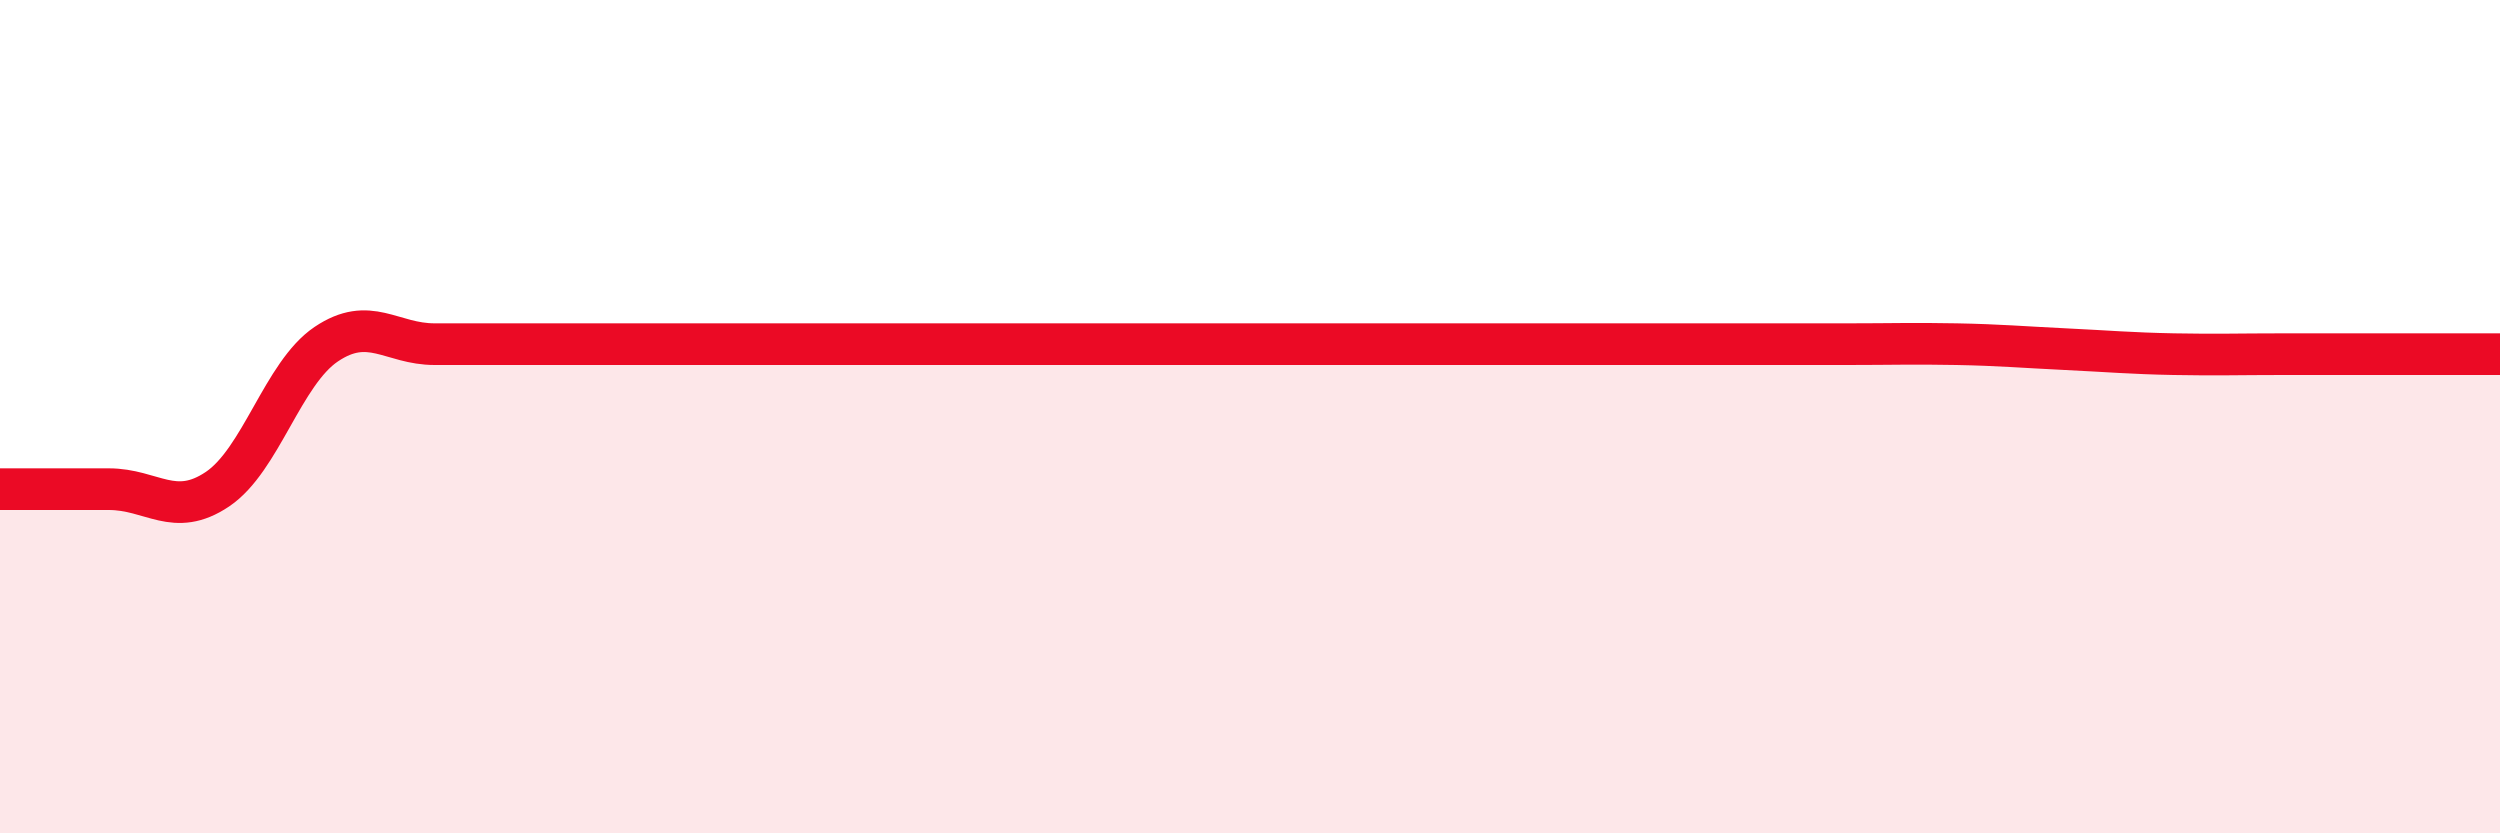
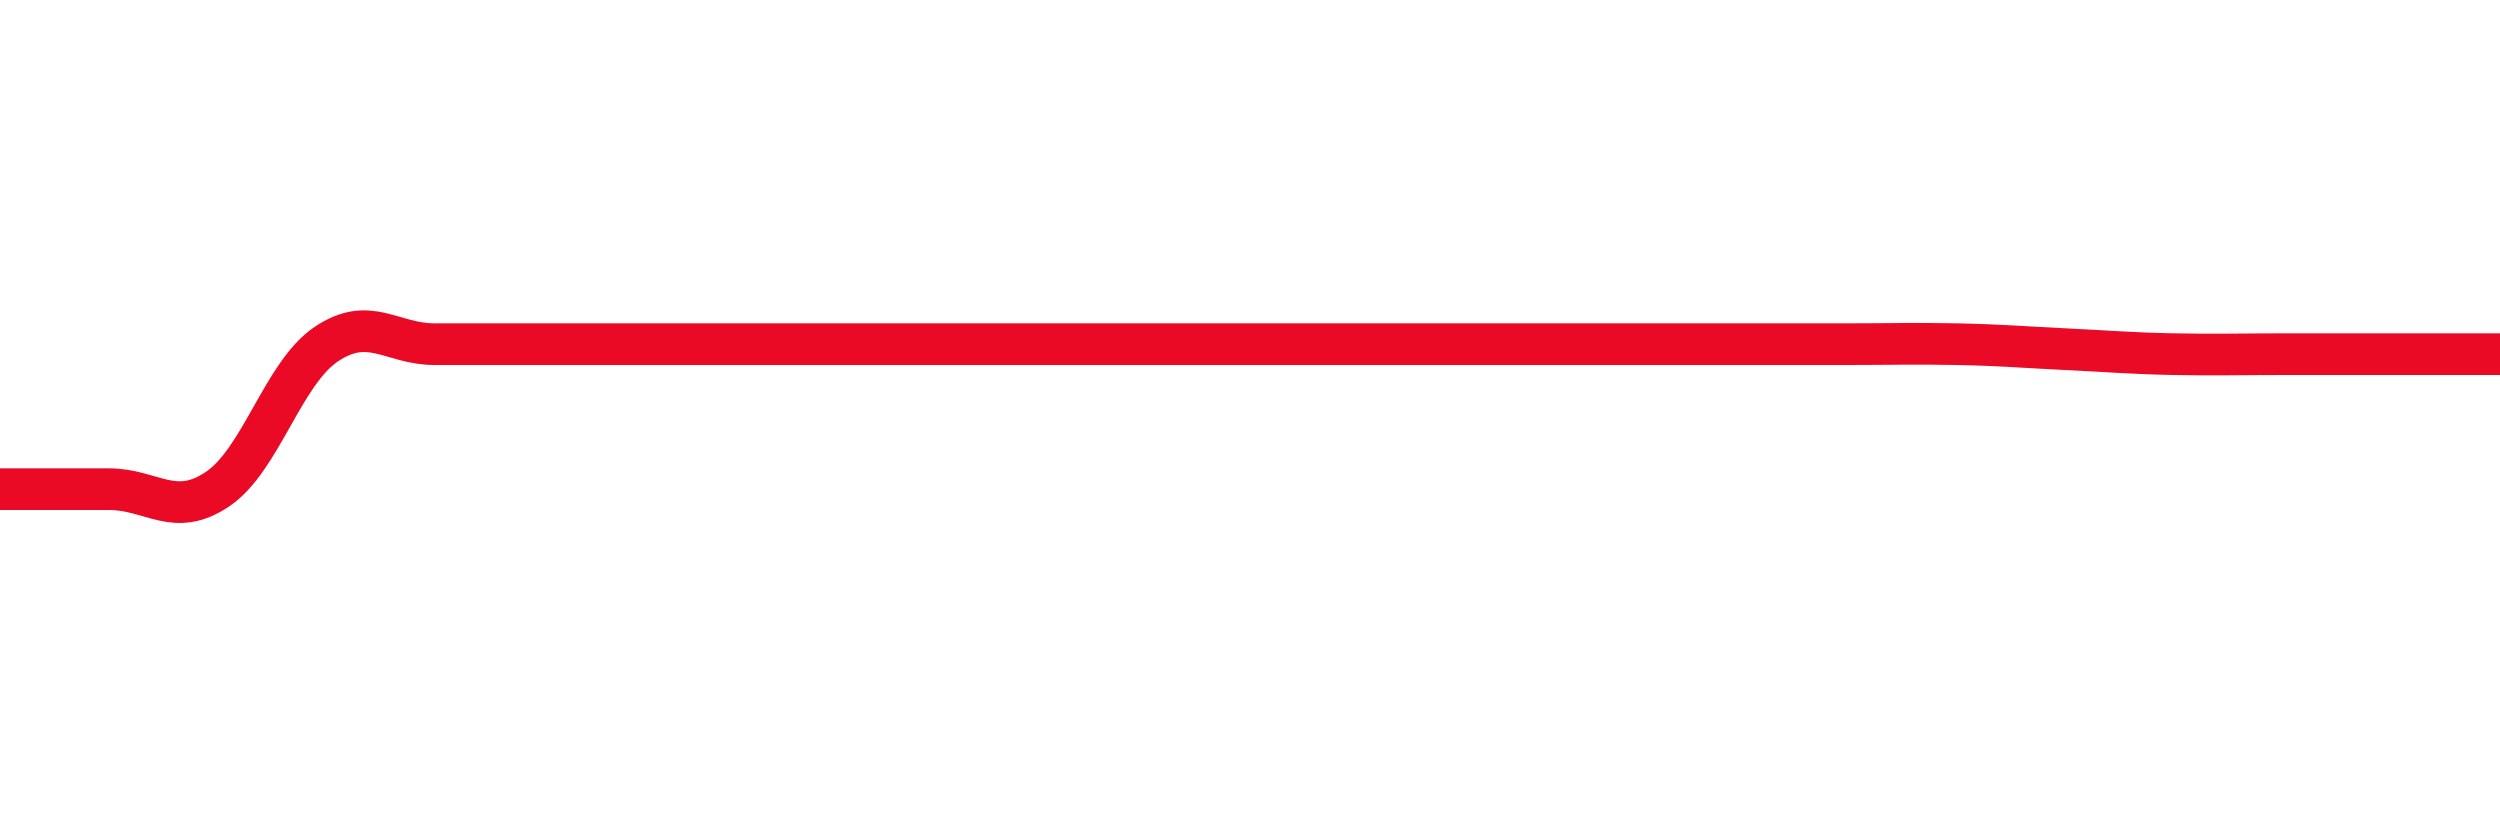
<svg xmlns="http://www.w3.org/2000/svg" width="60" height="20" viewBox="0 0 60 20">
-   <path d="M 0,11.74 C 0.52,11.74 1.57,11.74 2.61,11.74 C 3.65,11.74 4.18,12.44 5.22,11.74 C 6.26,11.04 6.79,8.96 7.83,8.26 C 8.87,7.56 9.39,8.26 10.43,8.26 C 11.47,8.26 12,8.26 13.04,8.26 C 14.08,8.26 14.61,8.26 15.65,8.26 C 16.69,8.26 17.22,8.26 18.26,8.26 C 19.3,8.26 19.83,8.26 20.87,8.26 C 21.91,8.26 22.44,8.26 23.48,8.26 C 24.52,8.26 25.05,8.26 26.09,8.26 C 27.13,8.26 27.66,8.26 28.7,8.26 C 29.74,8.26 30.26,8.26 31.3,8.26 C 32.34,8.26 32.87,8.26 33.91,8.26 C 34.95,8.26 35.48,8.26 36.52,8.26 C 37.56,8.26 38.09,8.26 39.13,8.26 C 40.17,8.26 40.7,8.26 41.74,8.26 C 42.78,8.26 43.31,8.26 44.35,8.26 C 45.39,8.26 45.92,8.24 46.96,8.26 C 48,8.28 48.53,8.33 49.57,8.38 C 50.61,8.43 51.13,8.48 52.17,8.5 C 53.21,8.52 53.74,8.5 54.78,8.5 C 55.82,8.5 56.35,8.5 57.39,8.5 C 58.43,8.5 59.48,8.5 60,8.5L60 20L0 20Z" fill="#EB0A25" opacity="0.1" stroke-linecap="round" stroke-linejoin="round" />
  <path d="M 0,11.74 C 0.52,11.74 1.57,11.74 2.61,11.74 C 3.65,11.74 4.18,12.44 5.22,11.74 C 6.26,11.04 6.79,8.96 7.83,8.26 C 8.87,7.56 9.39,8.26 10.43,8.26 C 11.47,8.26 12,8.26 13.04,8.26 C 14.08,8.26 14.61,8.26 15.65,8.26 C 16.69,8.26 17.22,8.26 18.26,8.26 C 19.3,8.26 19.83,8.26 20.87,8.26 C 21.91,8.26 22.44,8.26 23.48,8.26 C 24.52,8.26 25.05,8.26 26.09,8.26 C 27.13,8.26 27.66,8.26 28.7,8.26 C 29.74,8.26 30.26,8.26 31.3,8.26 C 32.34,8.26 32.87,8.26 33.91,8.26 C 34.95,8.26 35.48,8.26 36.52,8.26 C 37.56,8.26 38.09,8.26 39.13,8.26 C 40.17,8.26 40.7,8.26 41.74,8.26 C 42.78,8.26 43.31,8.26 44.35,8.26 C 45.39,8.26 45.92,8.24 46.96,8.26 C 48,8.28 48.53,8.33 49.57,8.38 C 50.61,8.43 51.13,8.48 52.17,8.5 C 53.21,8.52 53.74,8.5 54.78,8.5 C 55.82,8.5 56.35,8.5 57.39,8.5 C 58.43,8.5 59.48,8.5 60,8.5" stroke="#EB0A25" stroke-width="1" fill="none" stroke-linecap="round" stroke-linejoin="round" />
</svg>